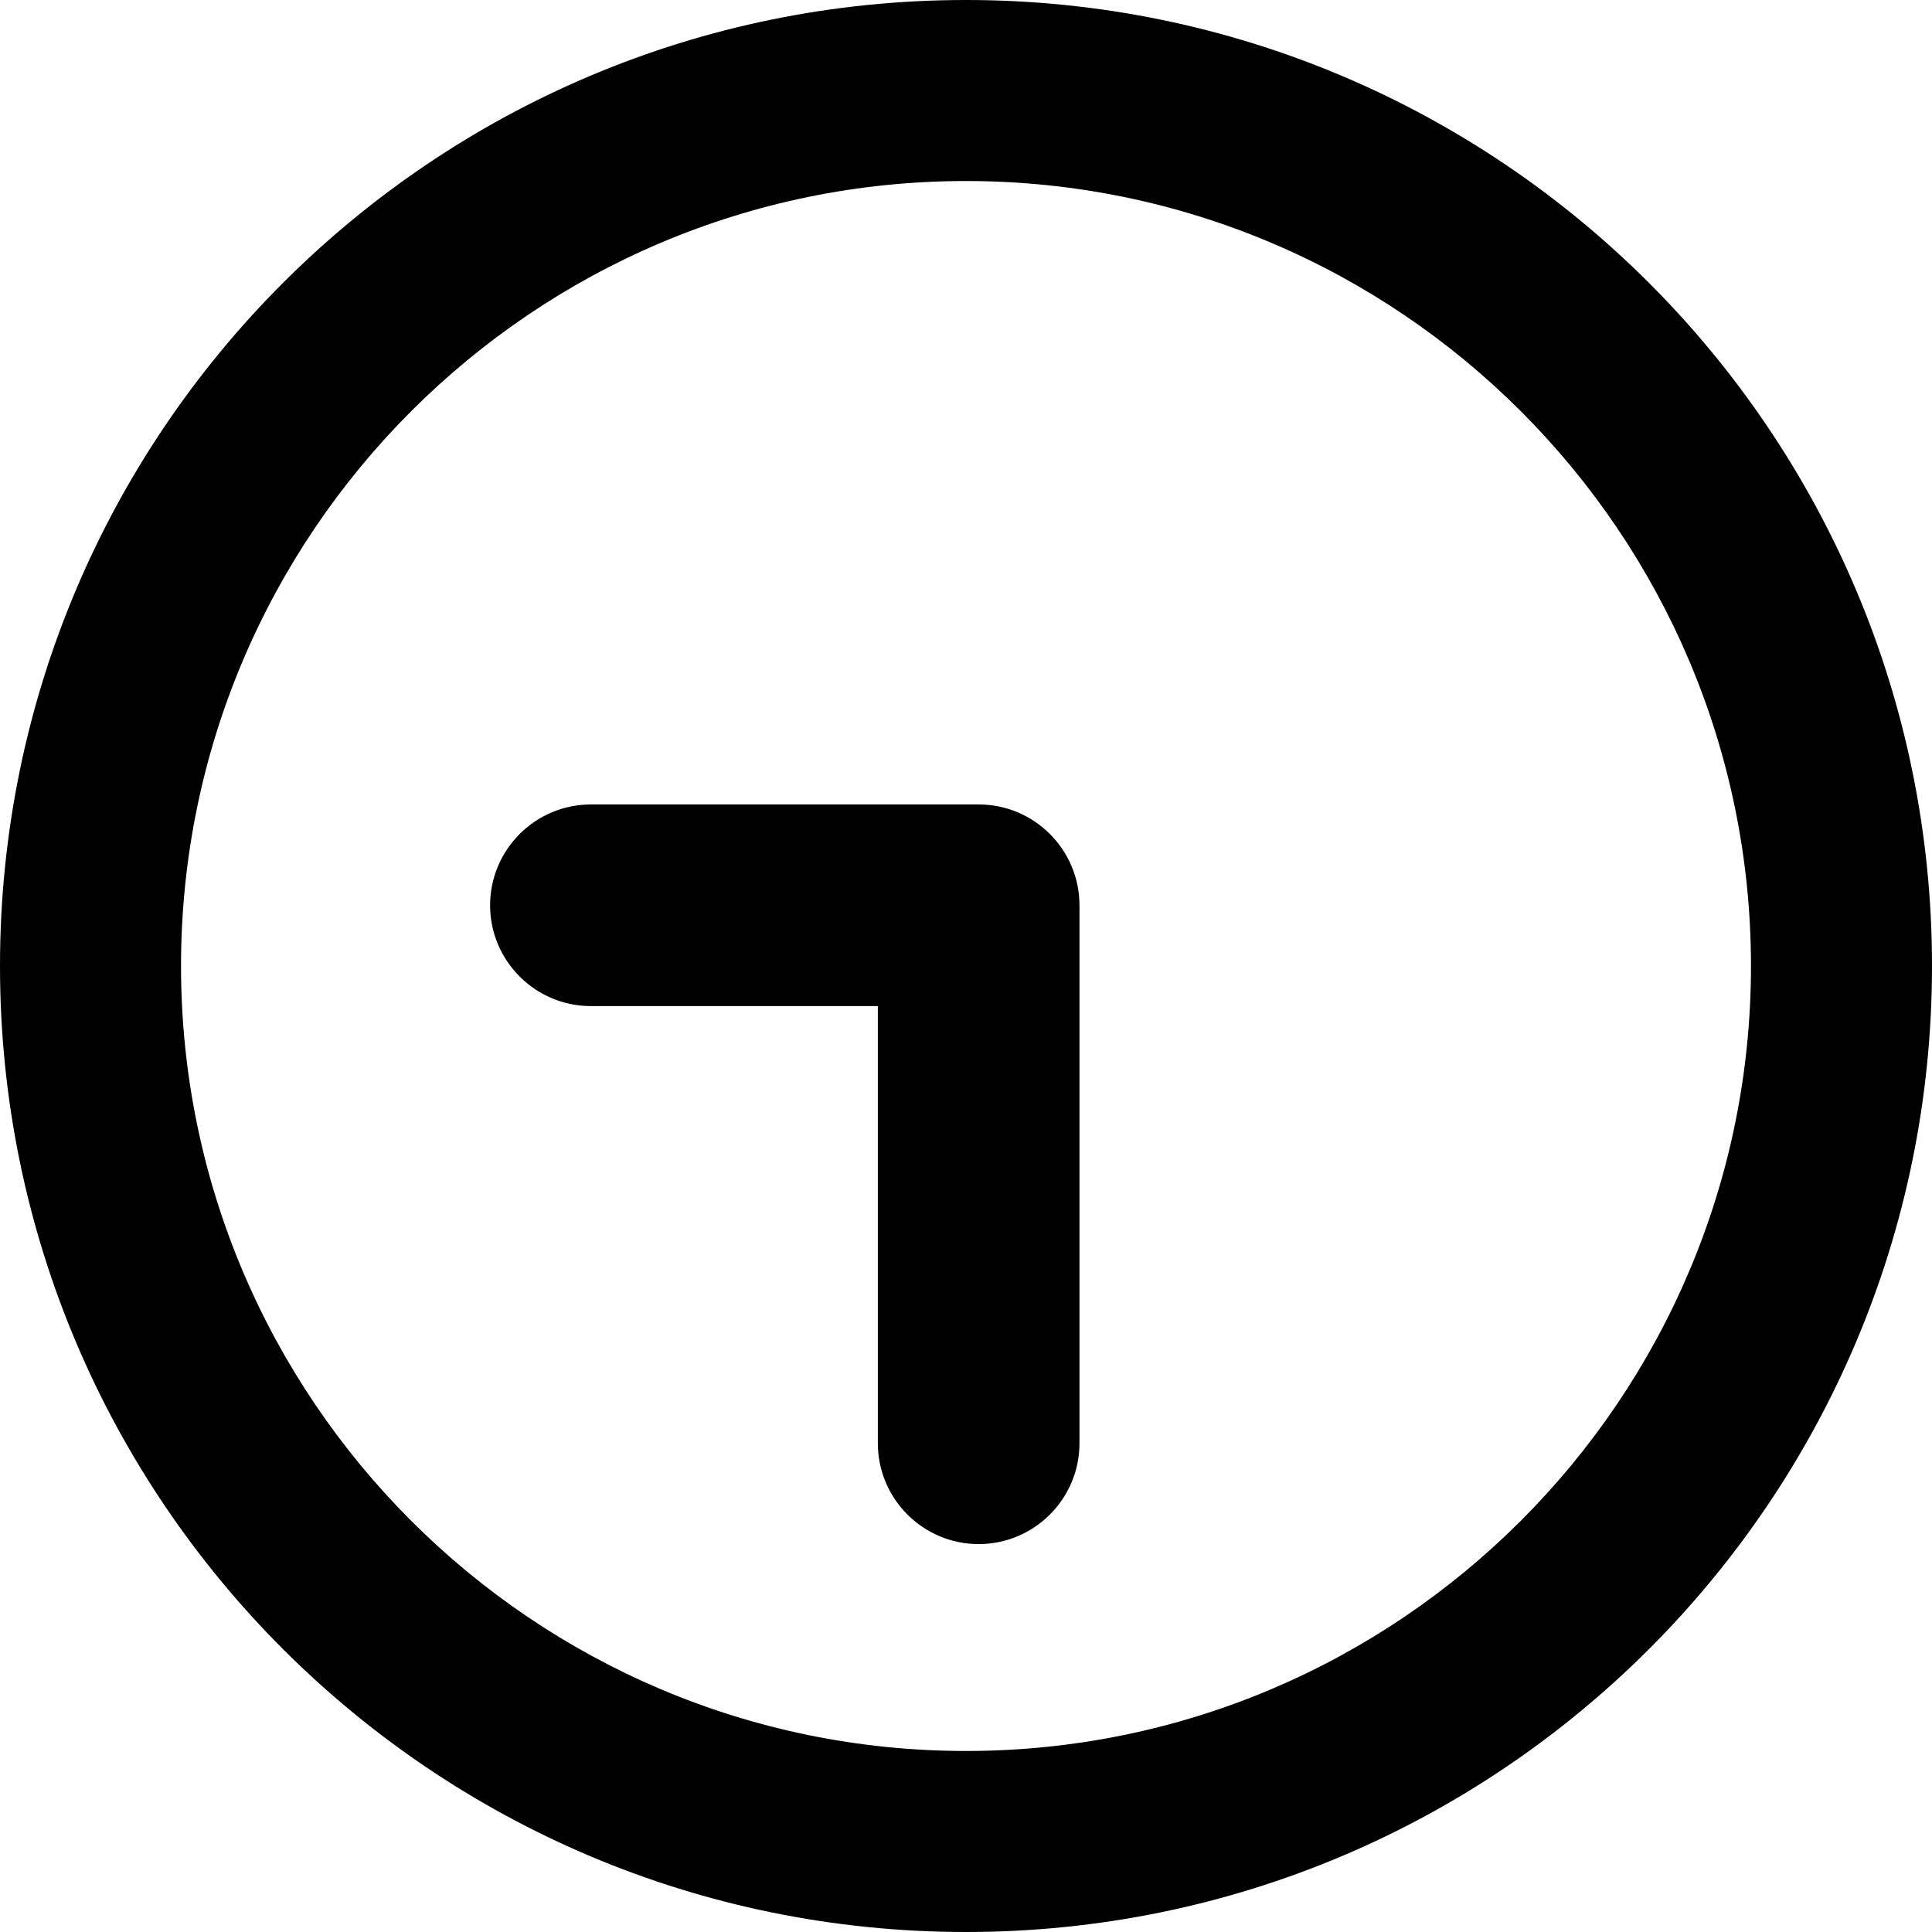
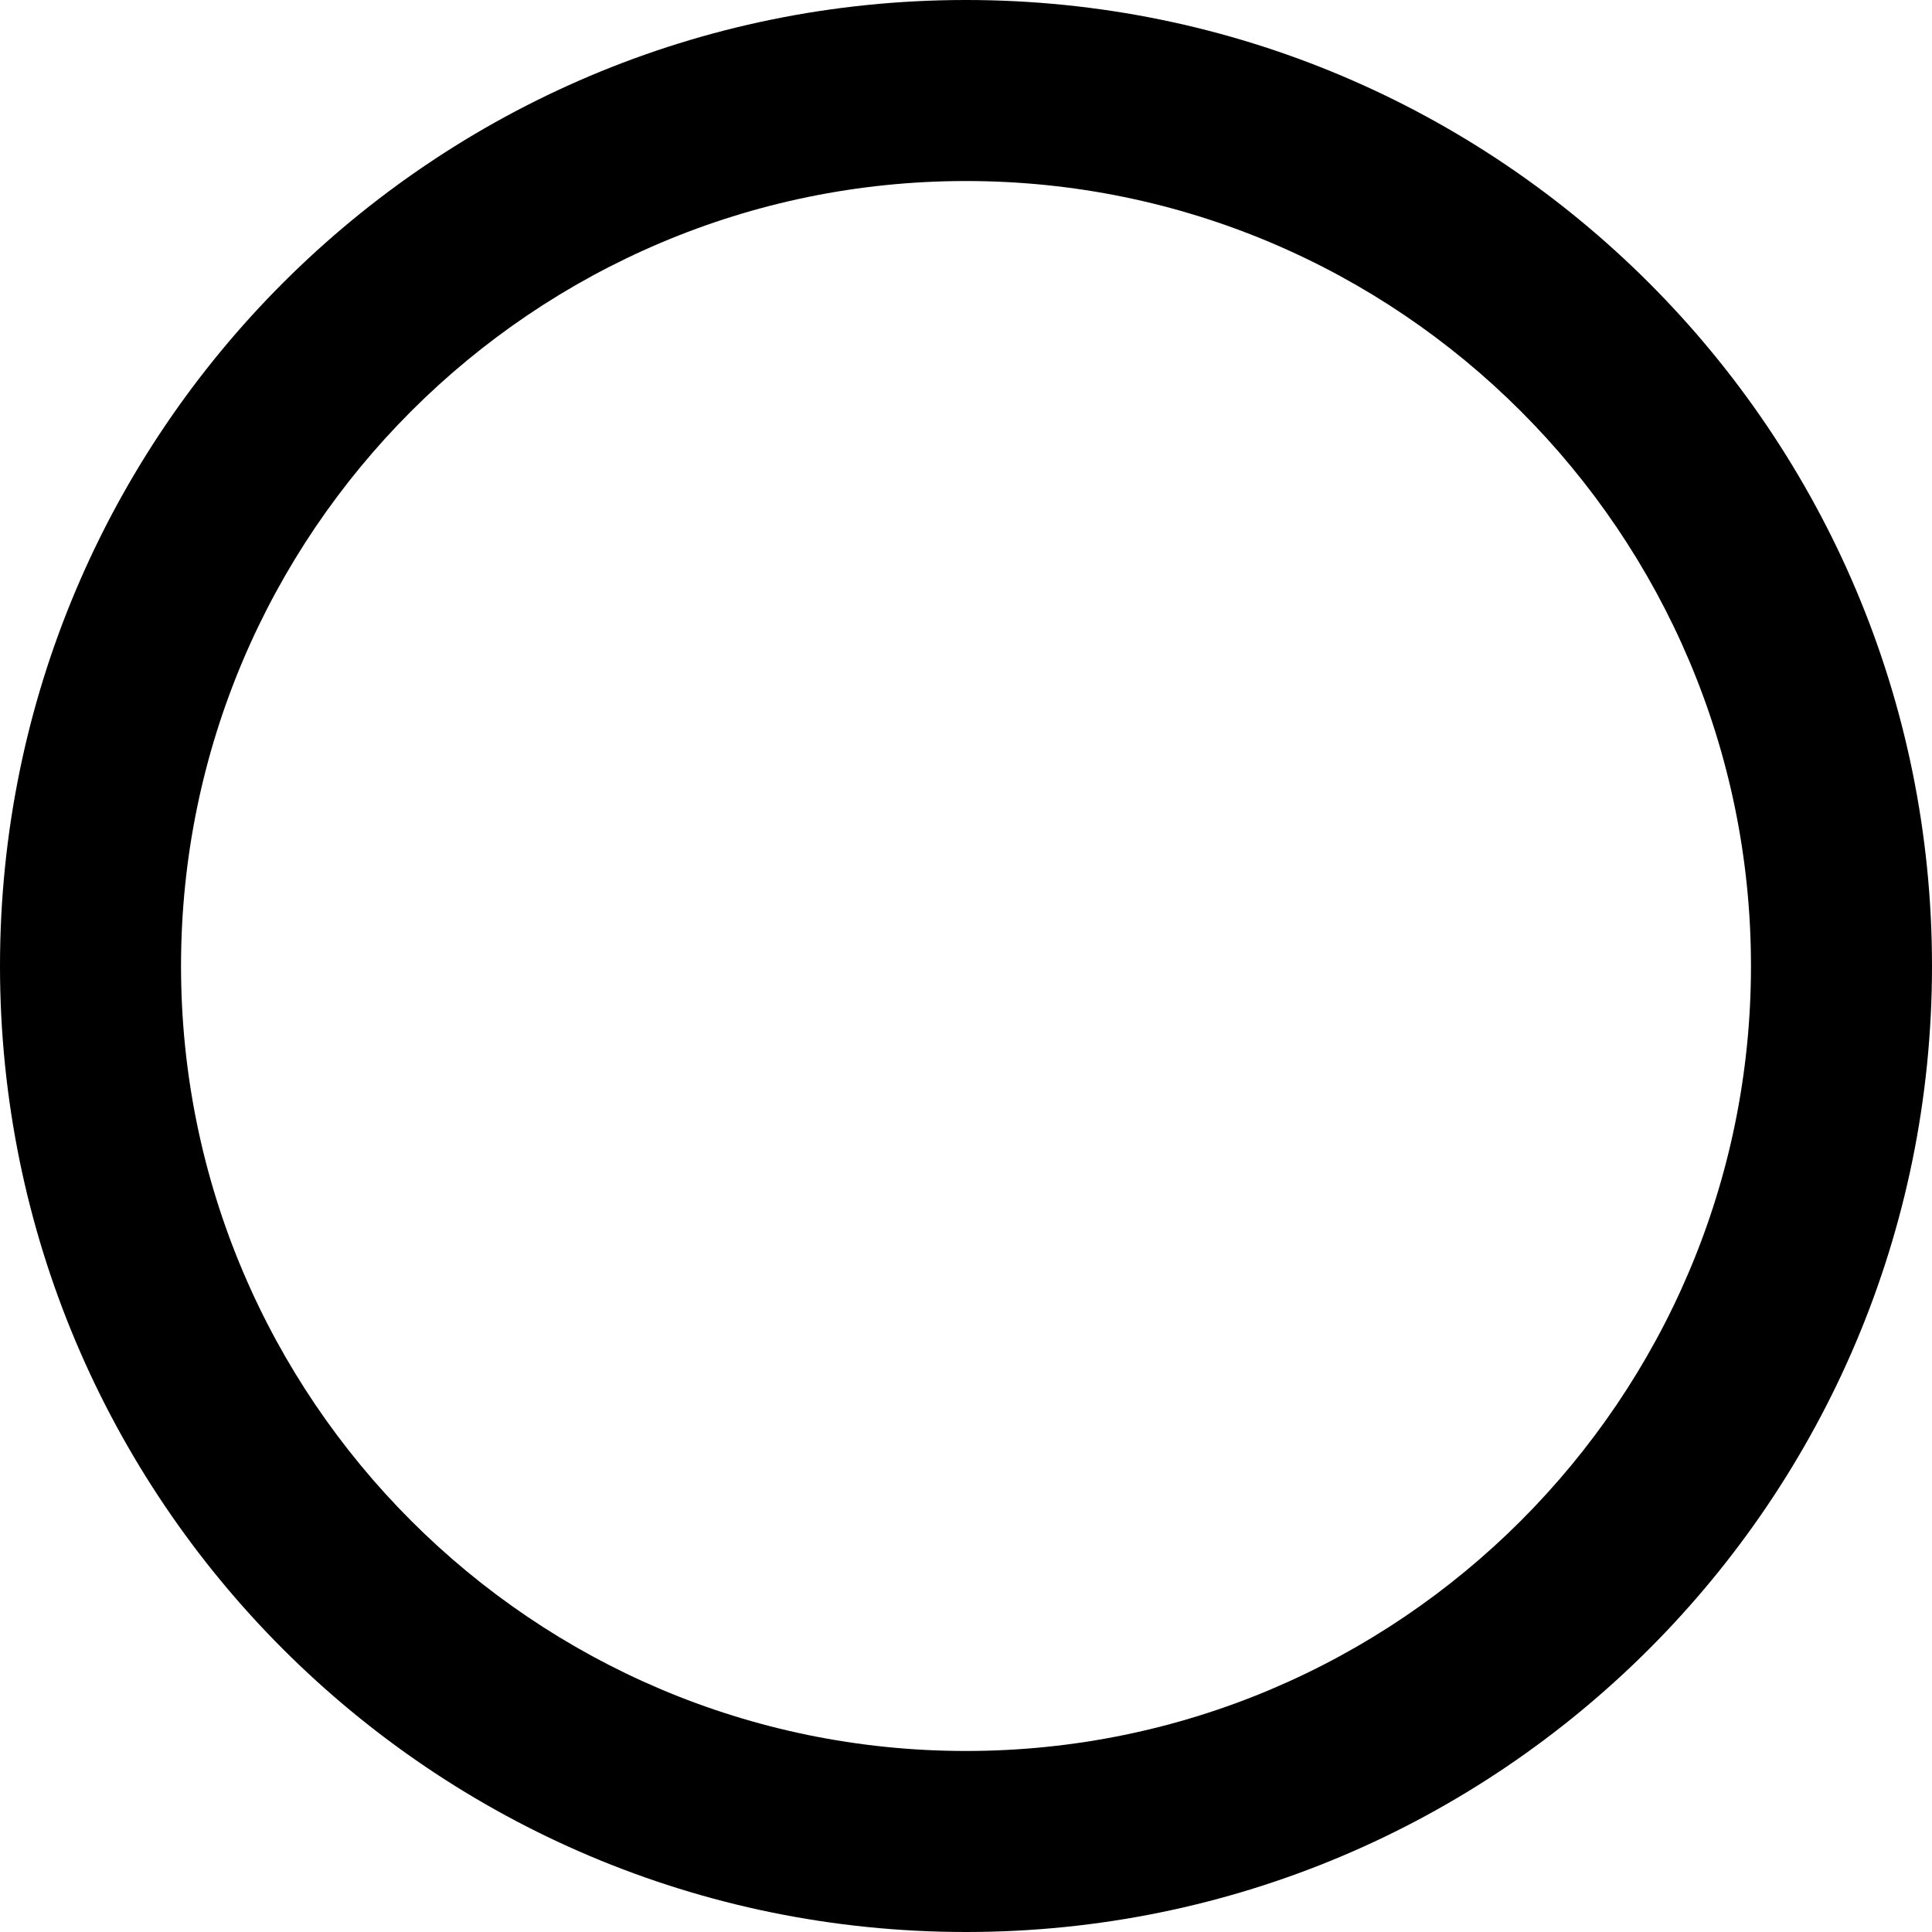
<svg xmlns="http://www.w3.org/2000/svg" fill="#000000" version="1.1" id="Capa_1" width="800px" height="800px" viewBox="0 0 611.016 611.016" xml:space="preserve">
  <g>
    <g>
      <path d="M305.508,0C136.772,0,0,136.792,0,305.508c0,168.716,136.772,305.507,305.508,305.507    c168.716,0,305.508-136.791,305.508-305.507C611.02,136.792,474.224,0,305.508,0z M305.508,553.765    c-136.897,0-248.257-111.36-248.257-248.257c0-136.896,111.36-248.257,248.257-248.257c136.896,0,248.257,111.36,248.257,248.257    C553.765,442.405,442.404,553.765,305.508,553.765z" />
-       <path d="M186.885,318.188h90.743v138.26c0,17.58,14.301,31.886,31.882,31.886c17.58,0,31.886-14.306,31.886-31.886V286.302    c0-17.581-14.306-31.886-31.886-31.886H186.885c-17.581,0-31.886,14.306-31.886,31.886S169.304,318.188,186.885,318.188z" />
    </g>
  </g>
</svg>